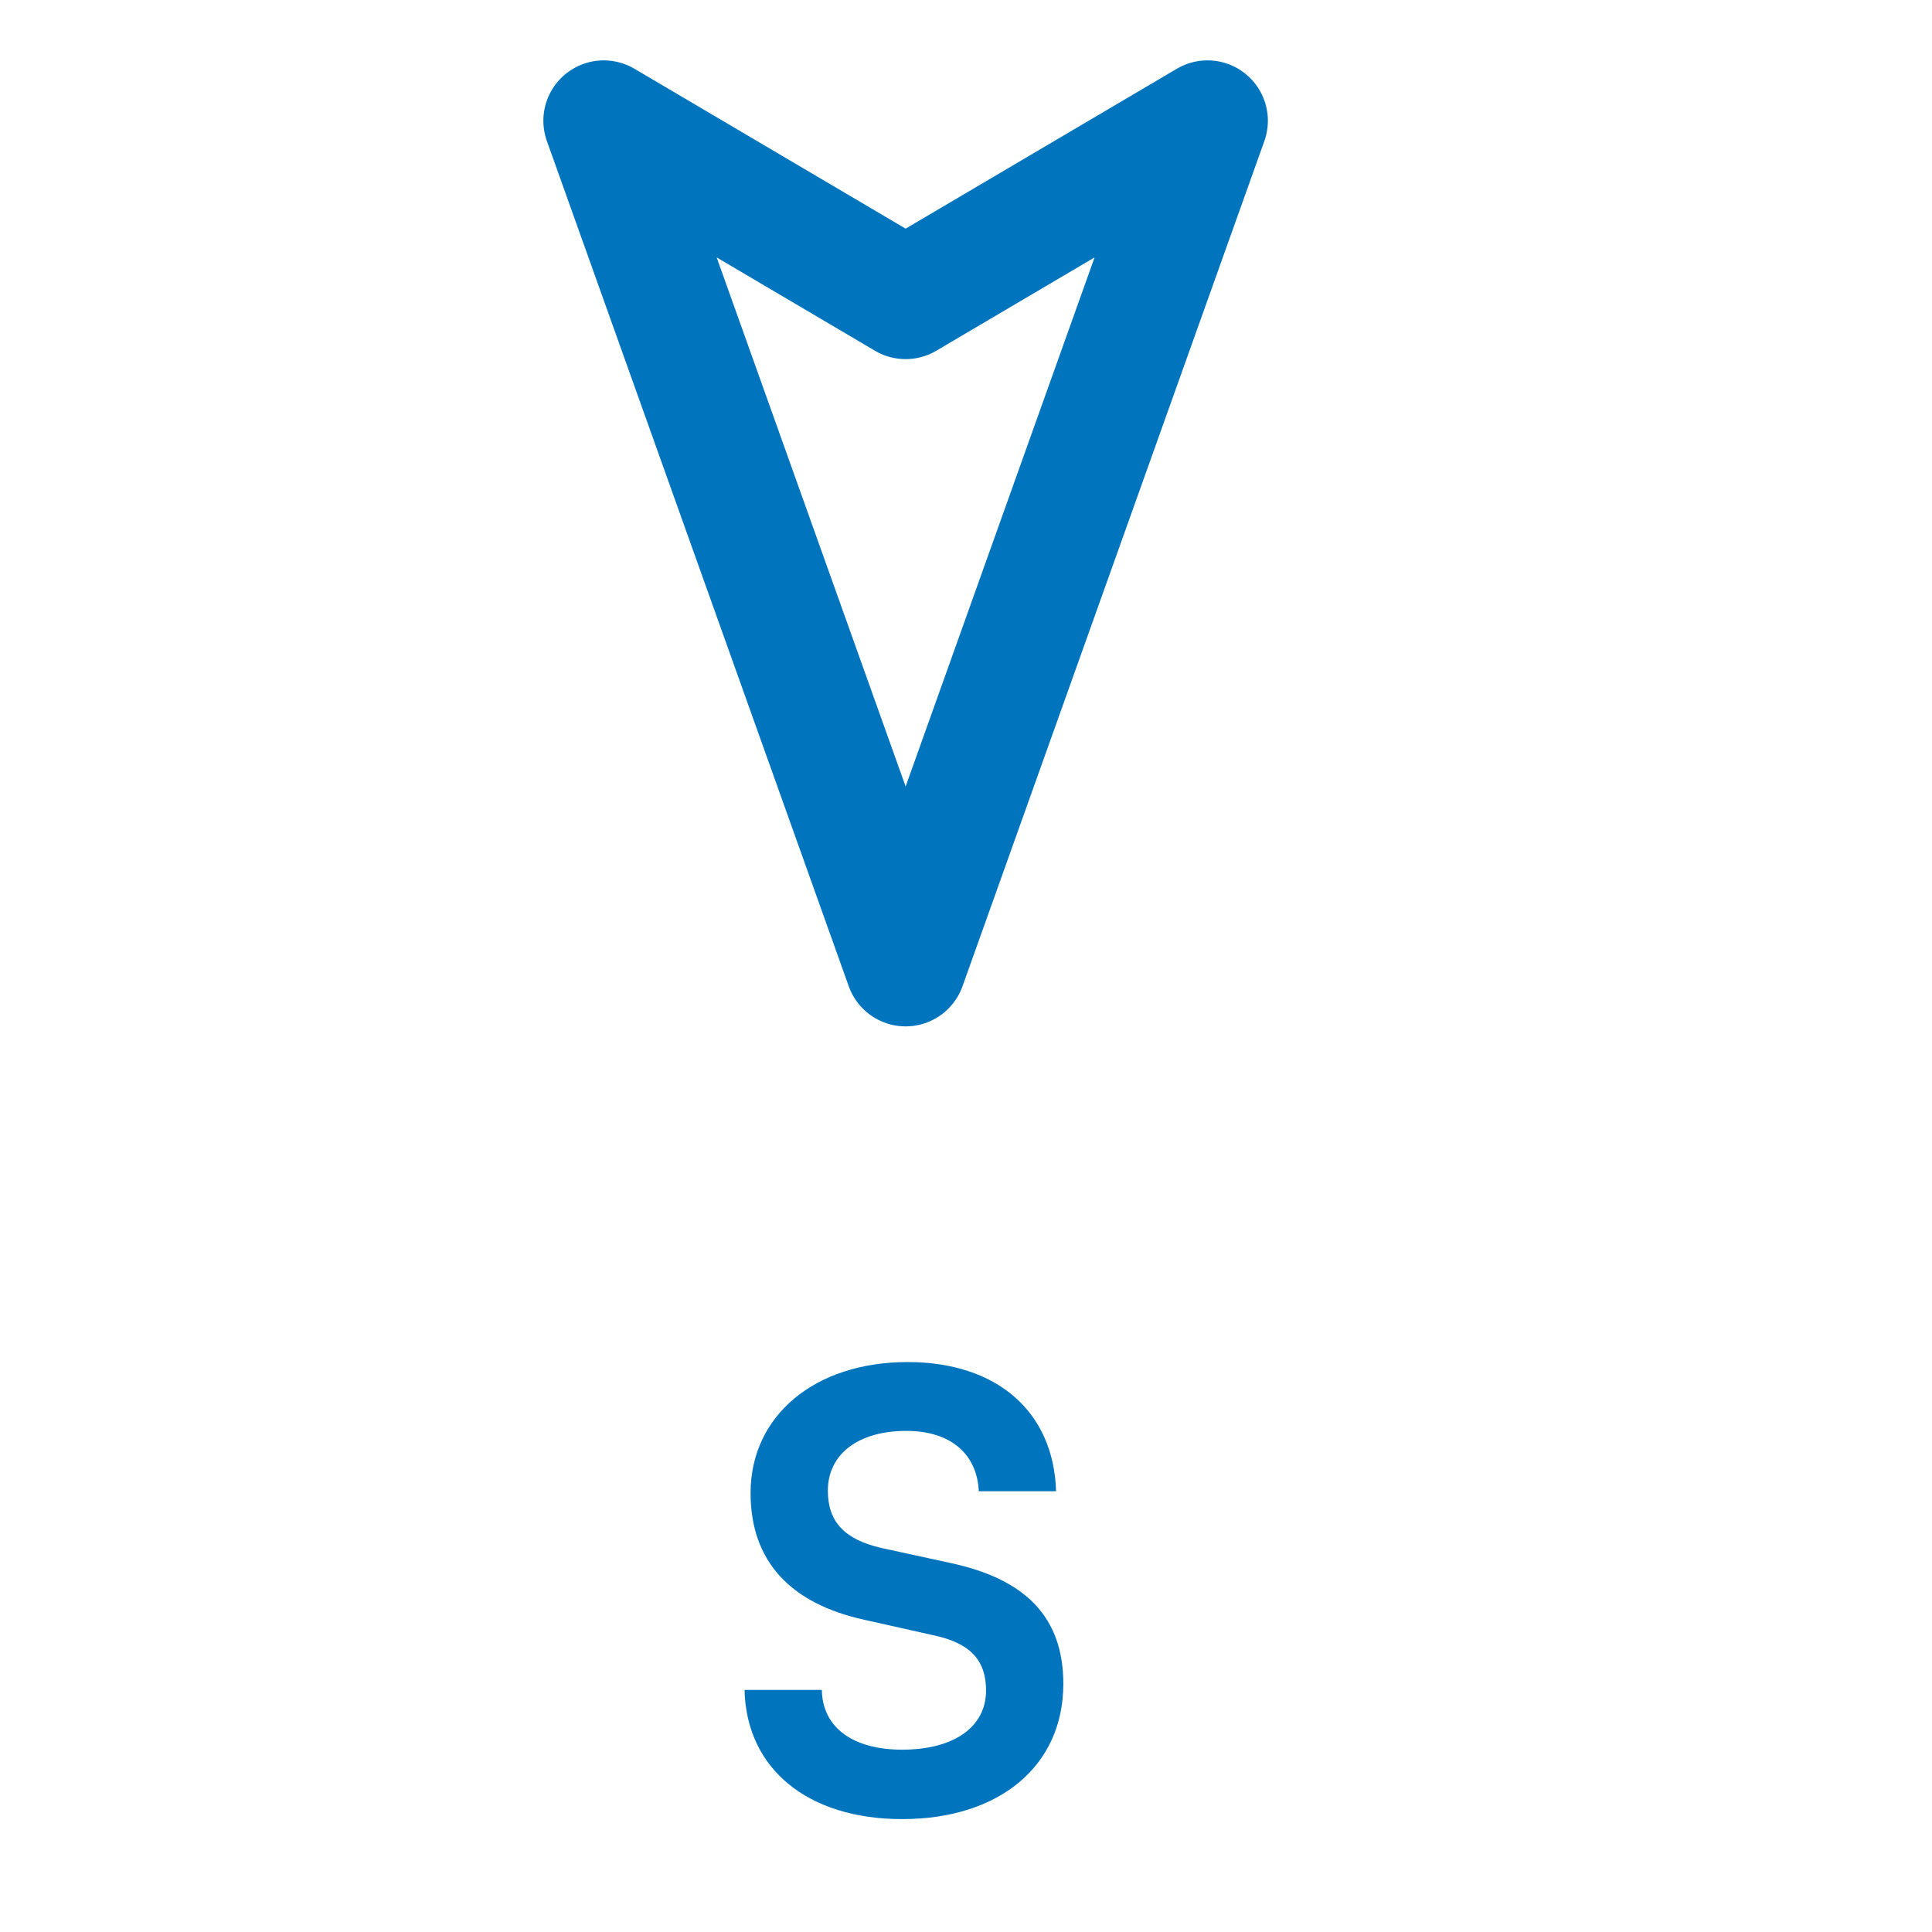
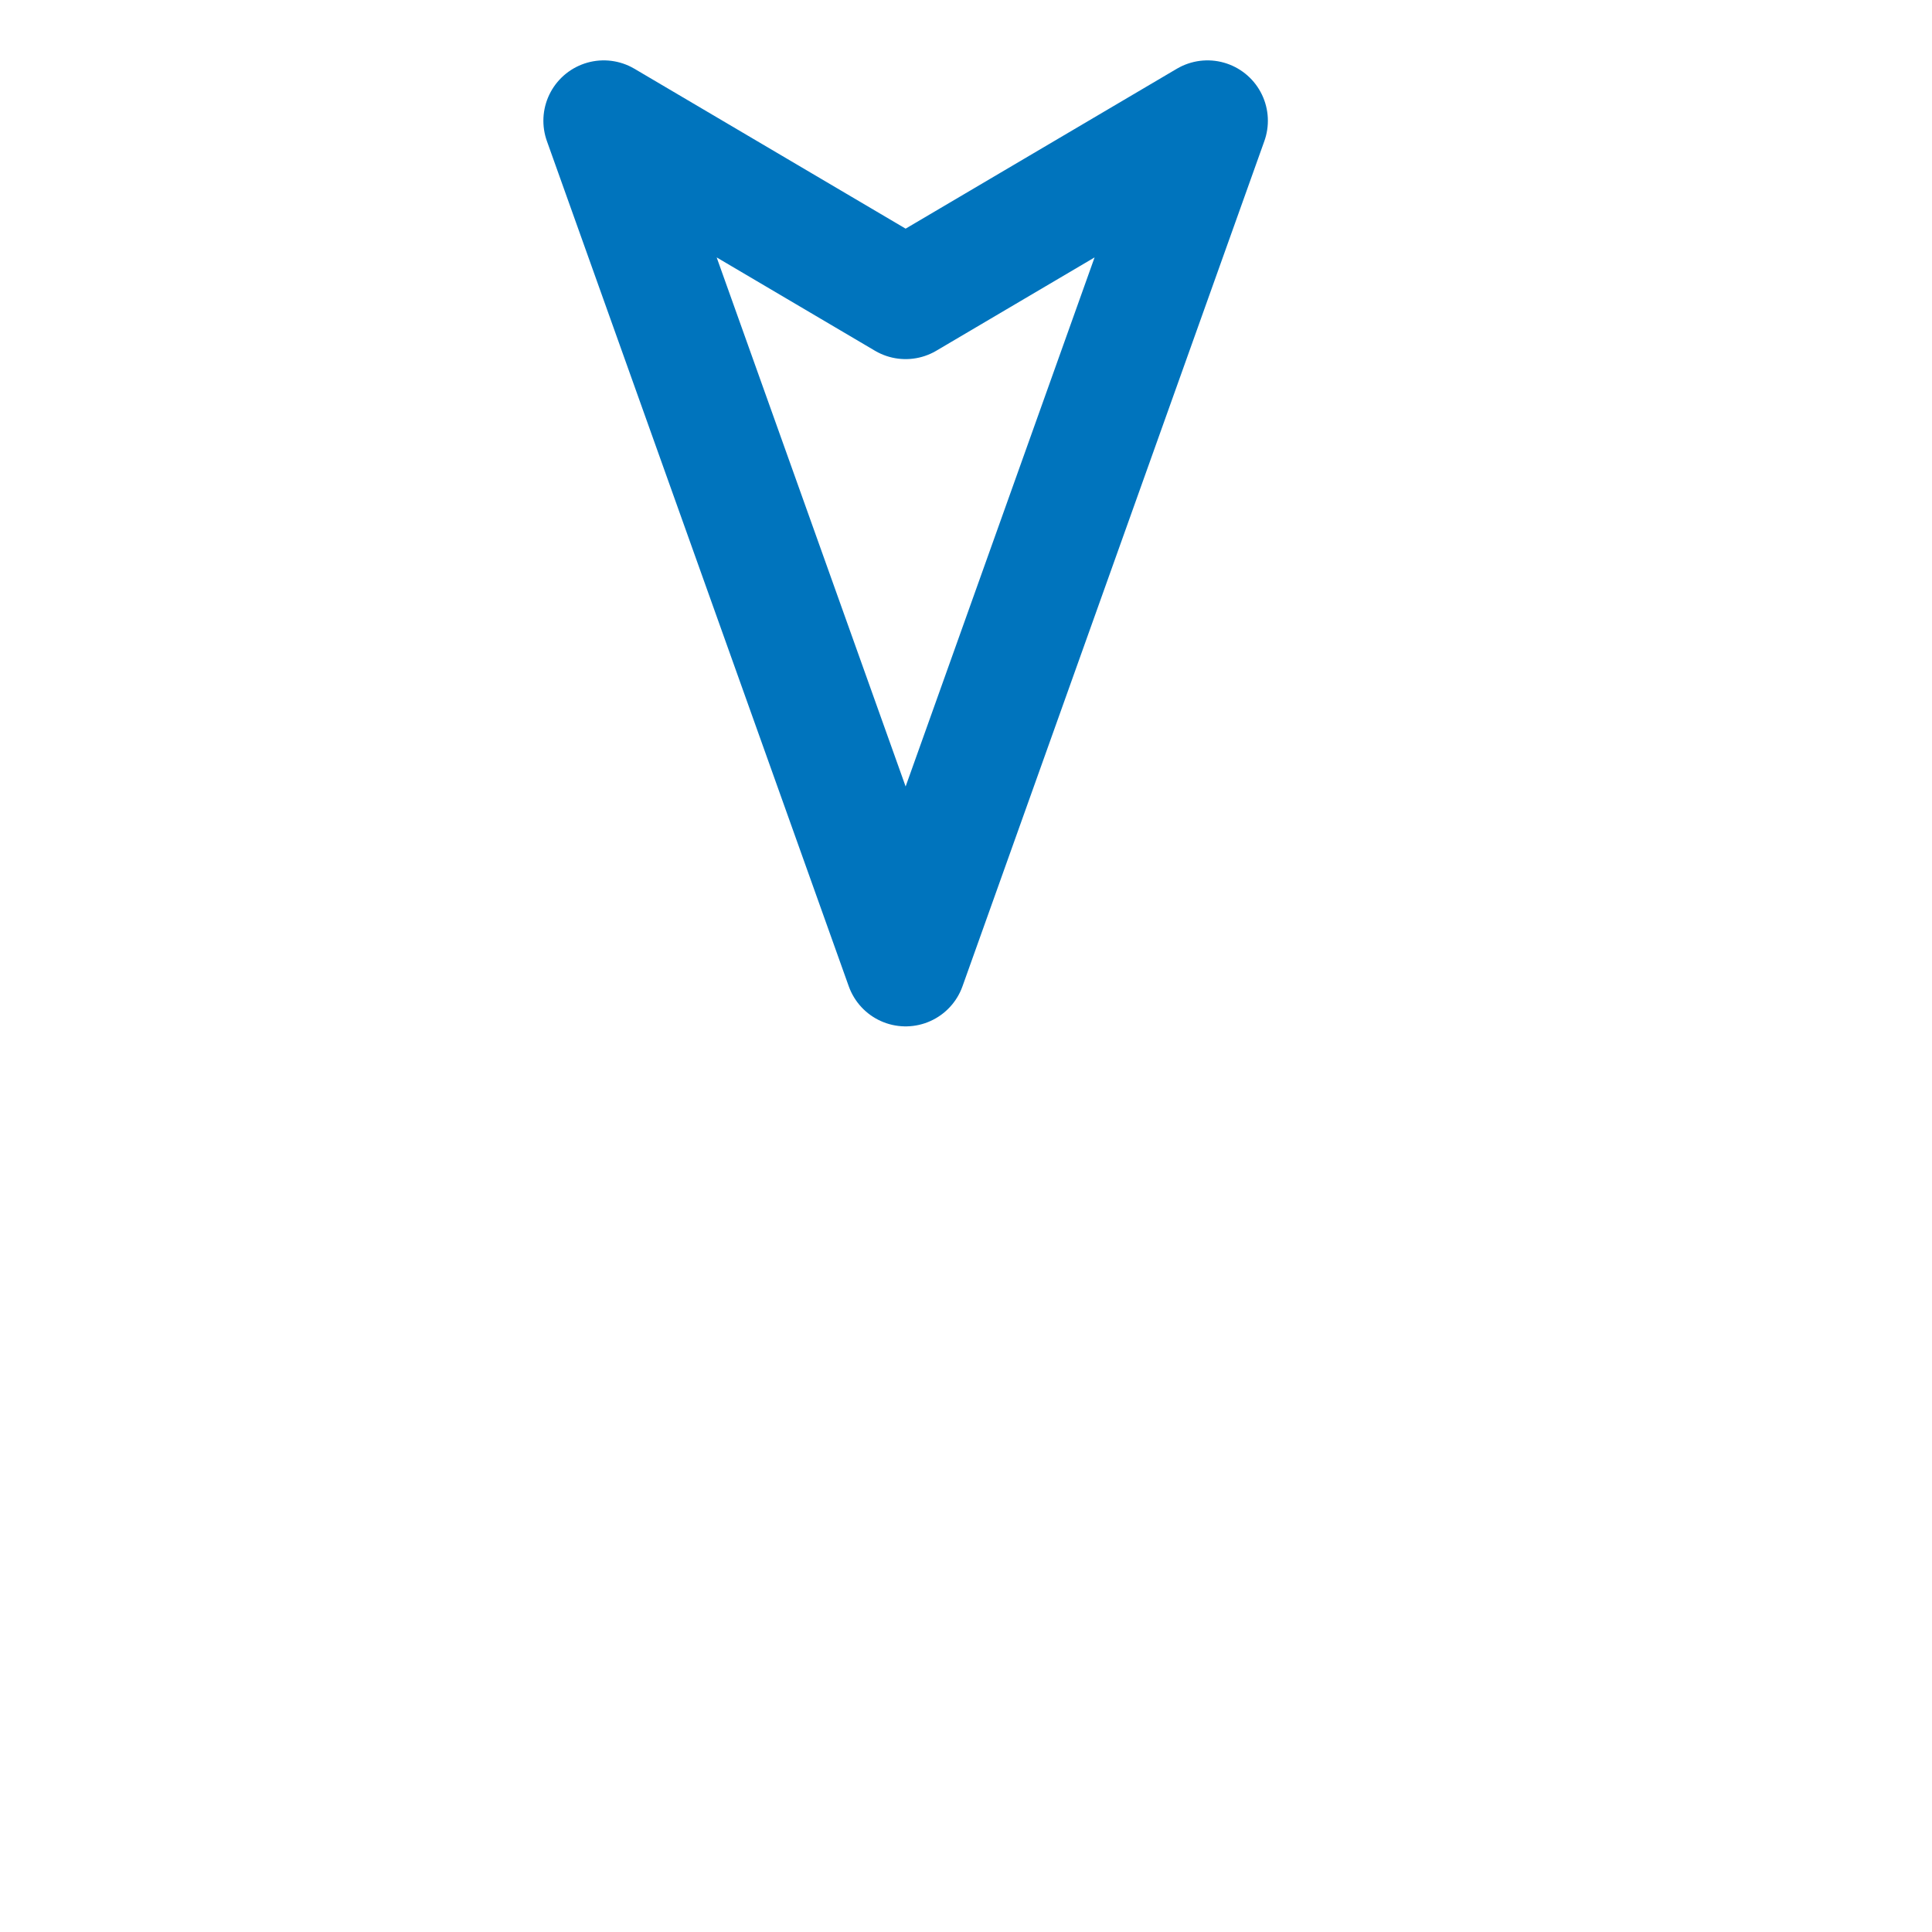
<svg xmlns="http://www.w3.org/2000/svg" width="16" height="16" viewBox="0 0 16 16" fill="none">
  <g clip-path="url(#clip0_11822_13640)">
    <path d="M7.5 8L5 1L7.5 2.474L10 1L7.5 8Z" stroke="#0074BD" stroke-linecap="round" stroke-linejoin="round" />
-     <path d="M6.216 12.365C6.216 11.725 6.746 11.28 7.516 11.28C8.256 11.28 8.726 11.69 8.746 12.35H8.106C8.091 12.035 7.866 11.85 7.506 11.85C7.111 11.85 6.856 12.04 6.856 12.345C6.856 12.605 6.996 12.75 7.301 12.82L7.876 12.945C8.501 13.08 8.806 13.4 8.806 13.945C8.806 14.625 8.276 15.065 7.471 15.065C6.691 15.065 6.181 14.65 6.166 13.995H6.806C6.811 14.305 7.061 14.49 7.471 14.49C7.896 14.49 8.166 14.305 8.166 14C8.166 13.755 8.041 13.61 7.741 13.545L7.161 13.415C6.541 13.28 6.216 12.925 6.216 12.365Z" fill="#0074BD" />
  </g>
  <defs>
    <clipPath id="clip0_11822_13640">
      <rect width="16" height="16" fill="white" />
    </clipPath>
  </defs>
</svg>